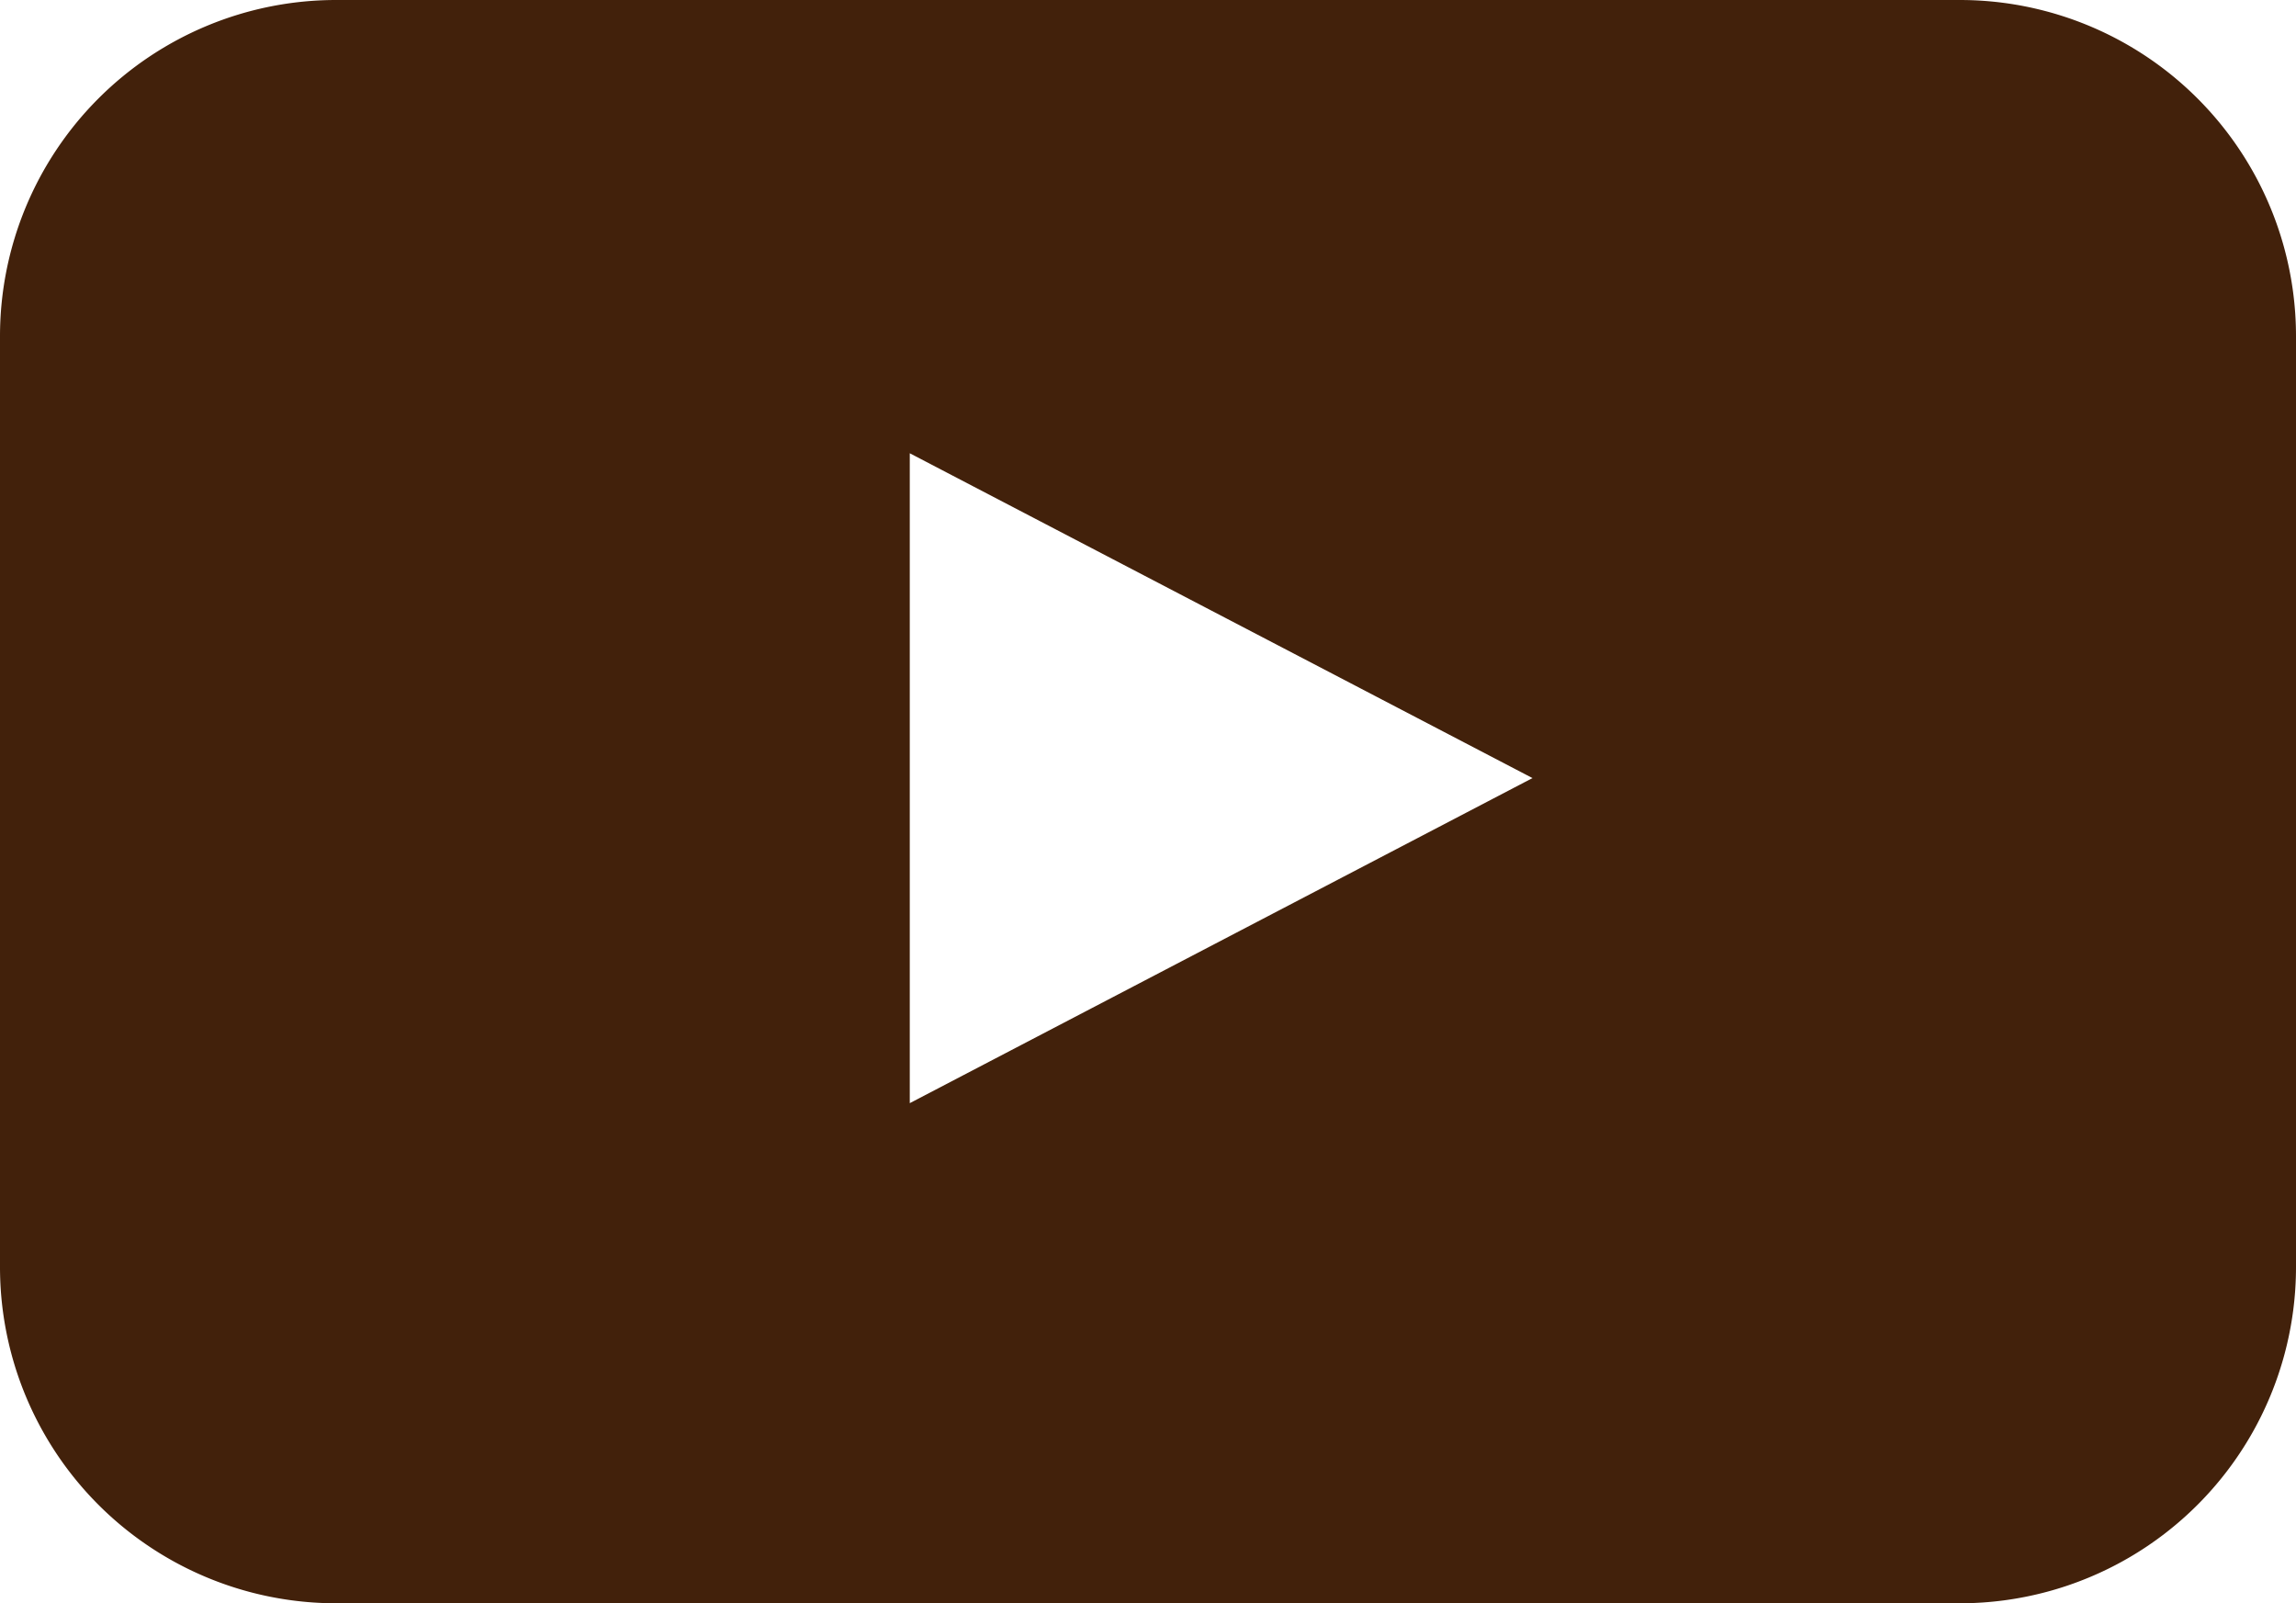
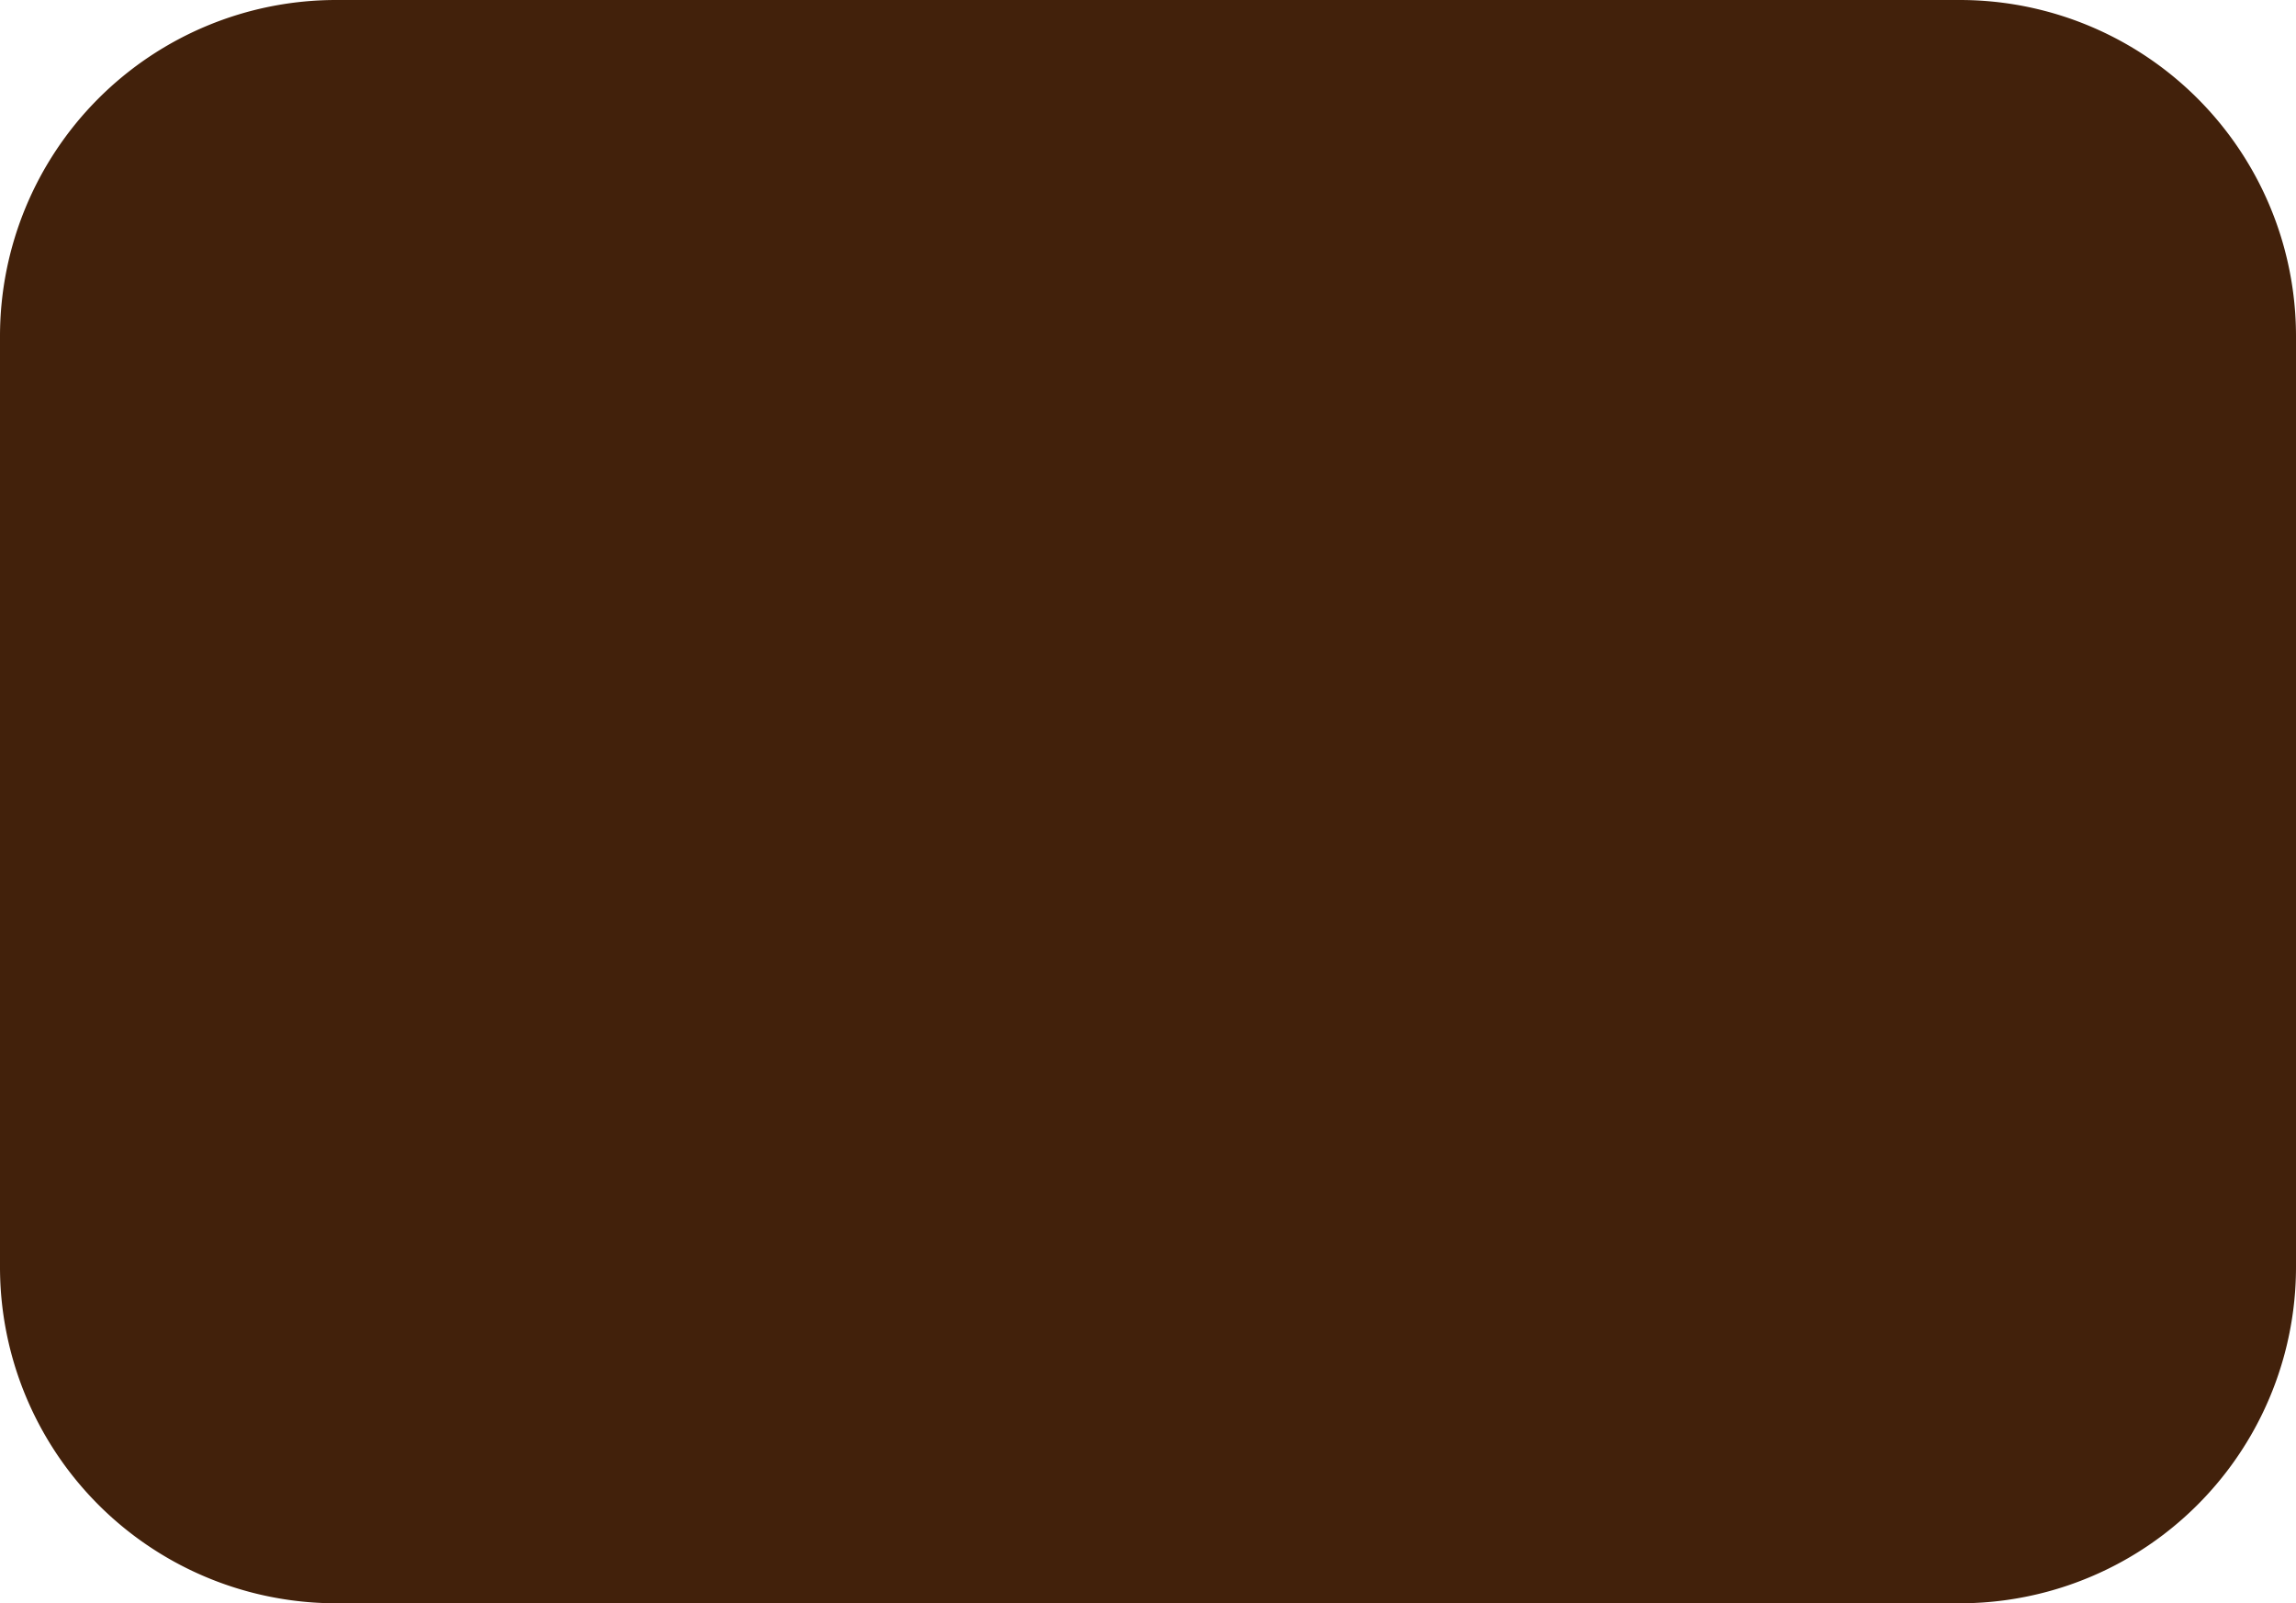
<svg xmlns="http://www.w3.org/2000/svg" viewBox="0 0 92.62 64.66">
  <defs>
    <style>.cls-1{fill:#42210b;}</style>
  </defs>
  <title>Asset 1</title>
  <g id="Layer_2" data-name="Layer 2">
    <g id="OBJECTS">
-       <path class="cls-1" d="M79.06,0H13.55A13.56,13.56,0,0,0,0,13.56V51.09A13.56,13.56,0,0,0,13.55,64.66H79.06A13.56,13.56,0,0,0,92.62,51.09V13.56A13.56,13.56,0,0,0,79.06,0ZM36.7,44.49V18.28L61.82,31.38Z" />
+       <path class="cls-1" d="M79.06,0H13.55A13.56,13.56,0,0,0,0,13.56V51.09A13.56,13.56,0,0,0,13.55,64.66H79.06A13.56,13.56,0,0,0,92.62,51.09V13.56A13.56,13.56,0,0,0,79.06,0ZM36.7,44.49L61.82,31.38Z" />
    </g>
  </g>
</svg>